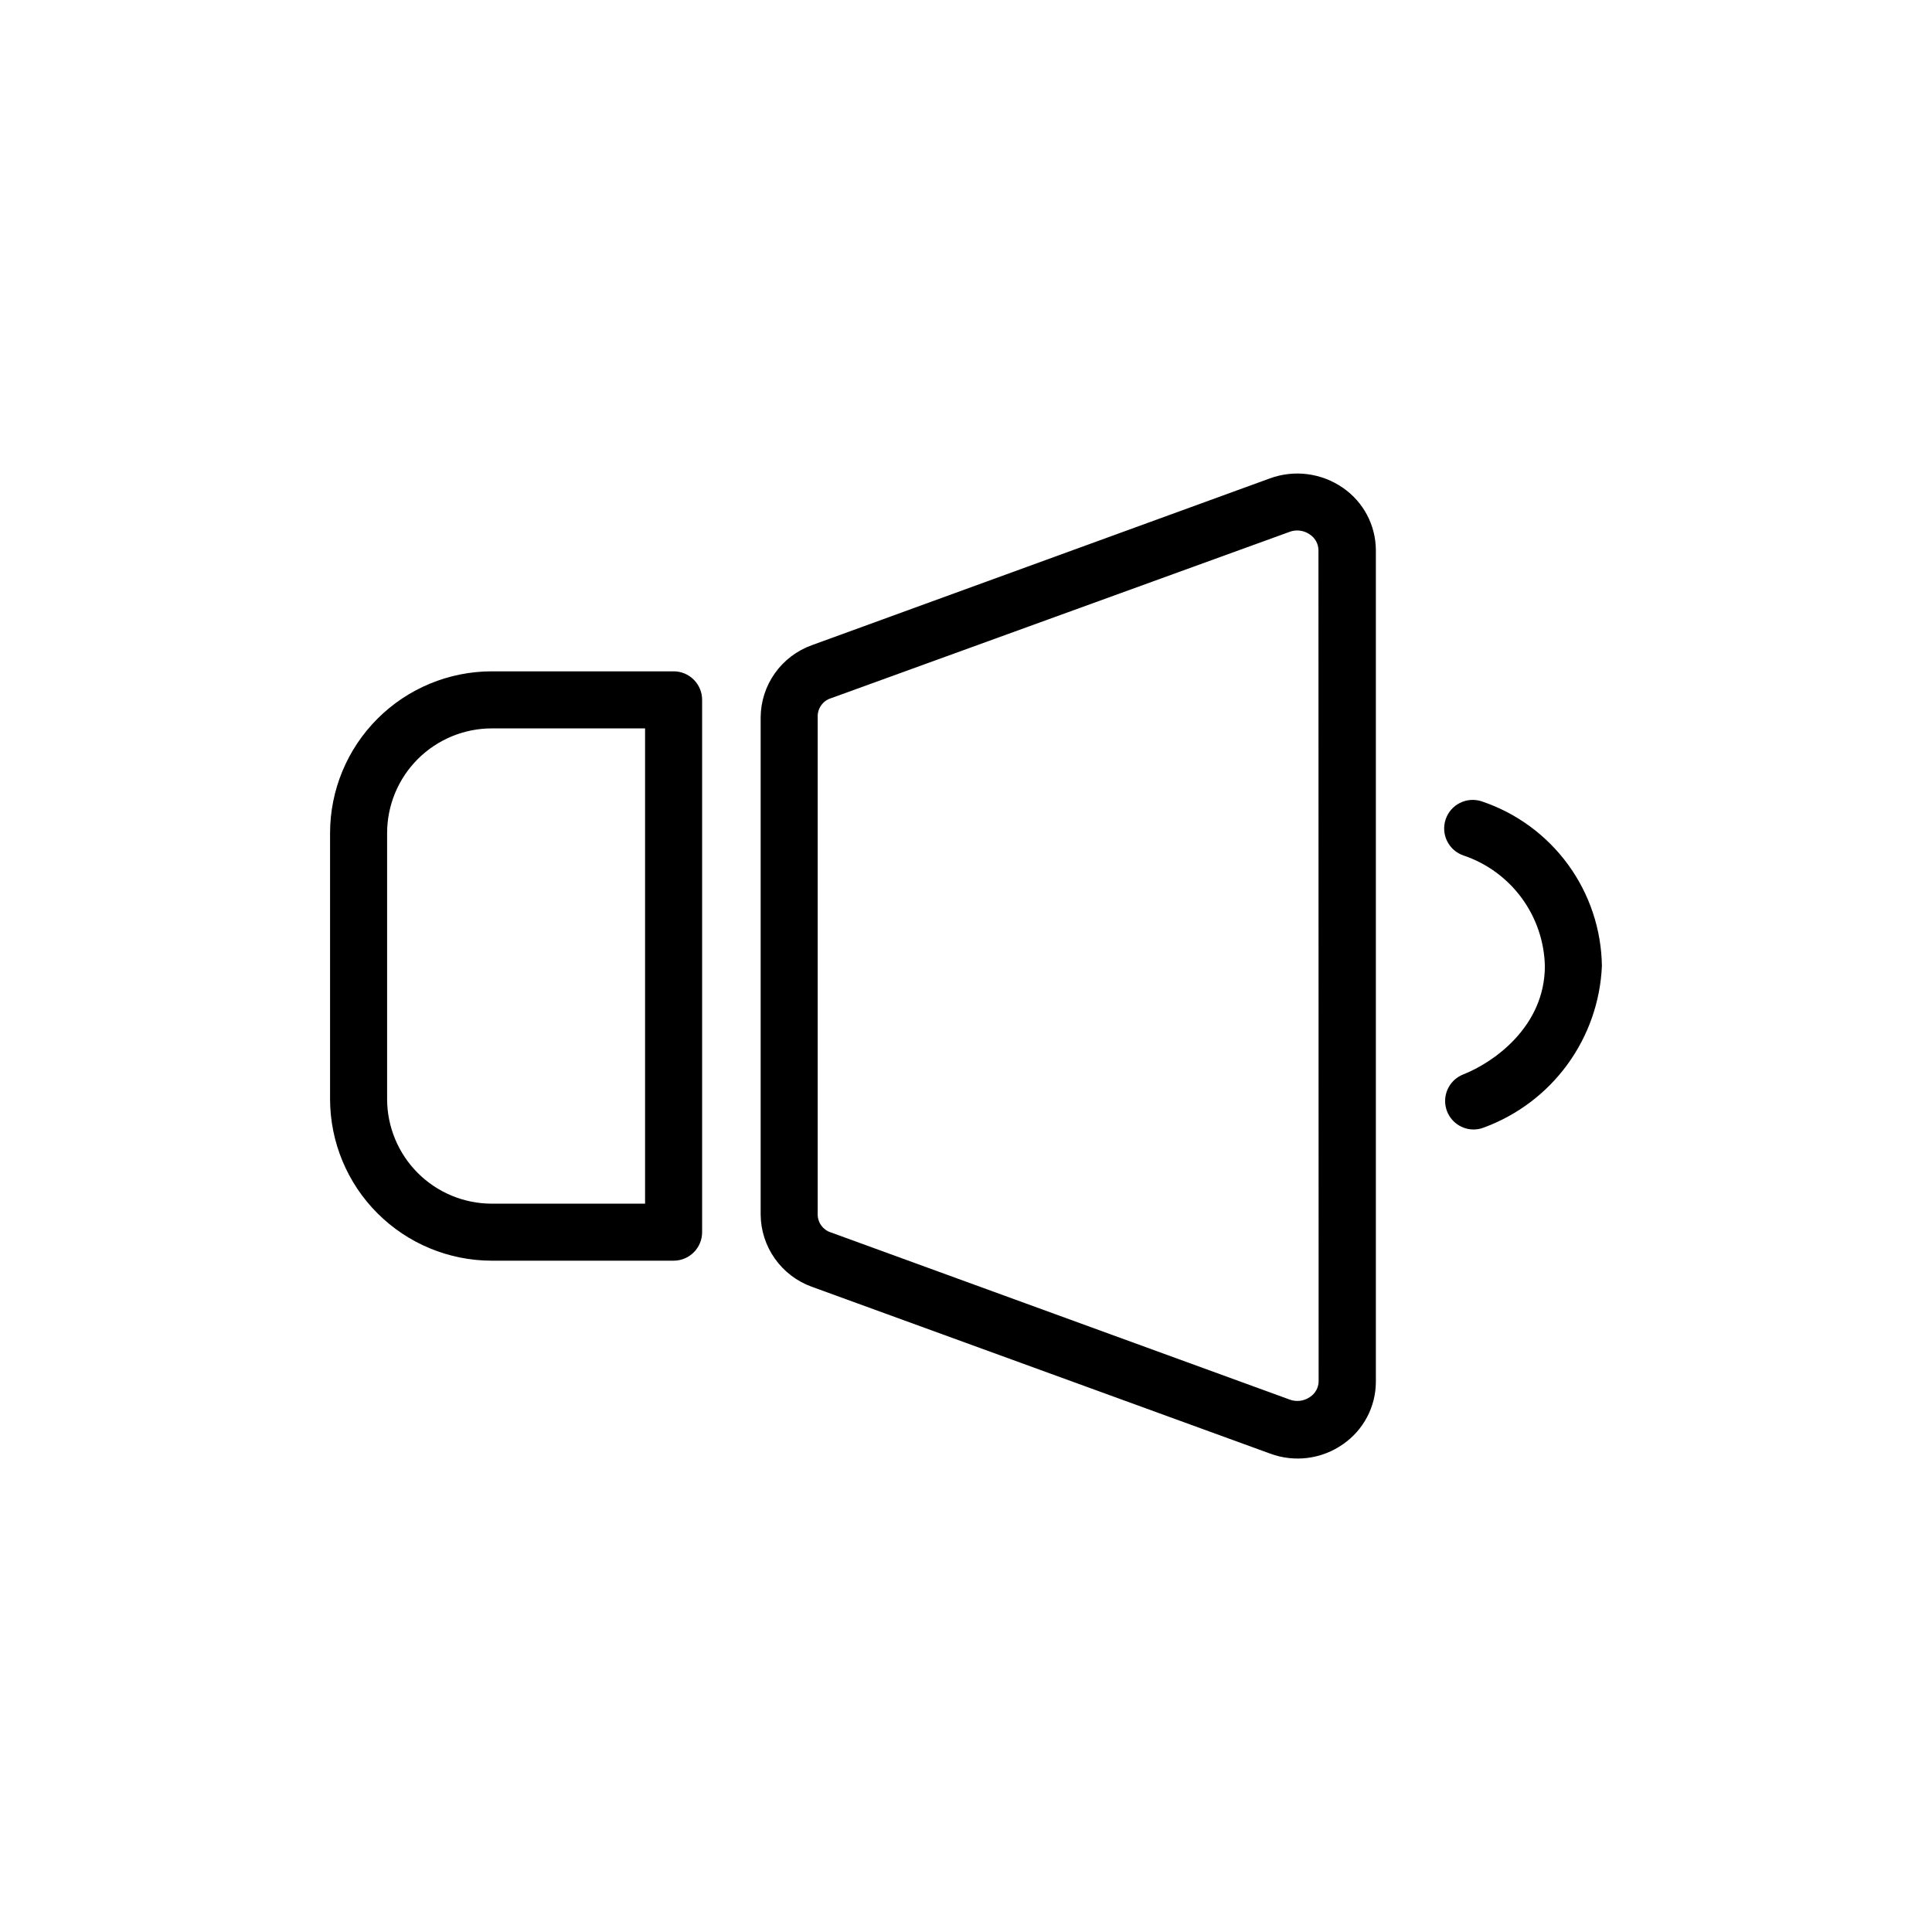
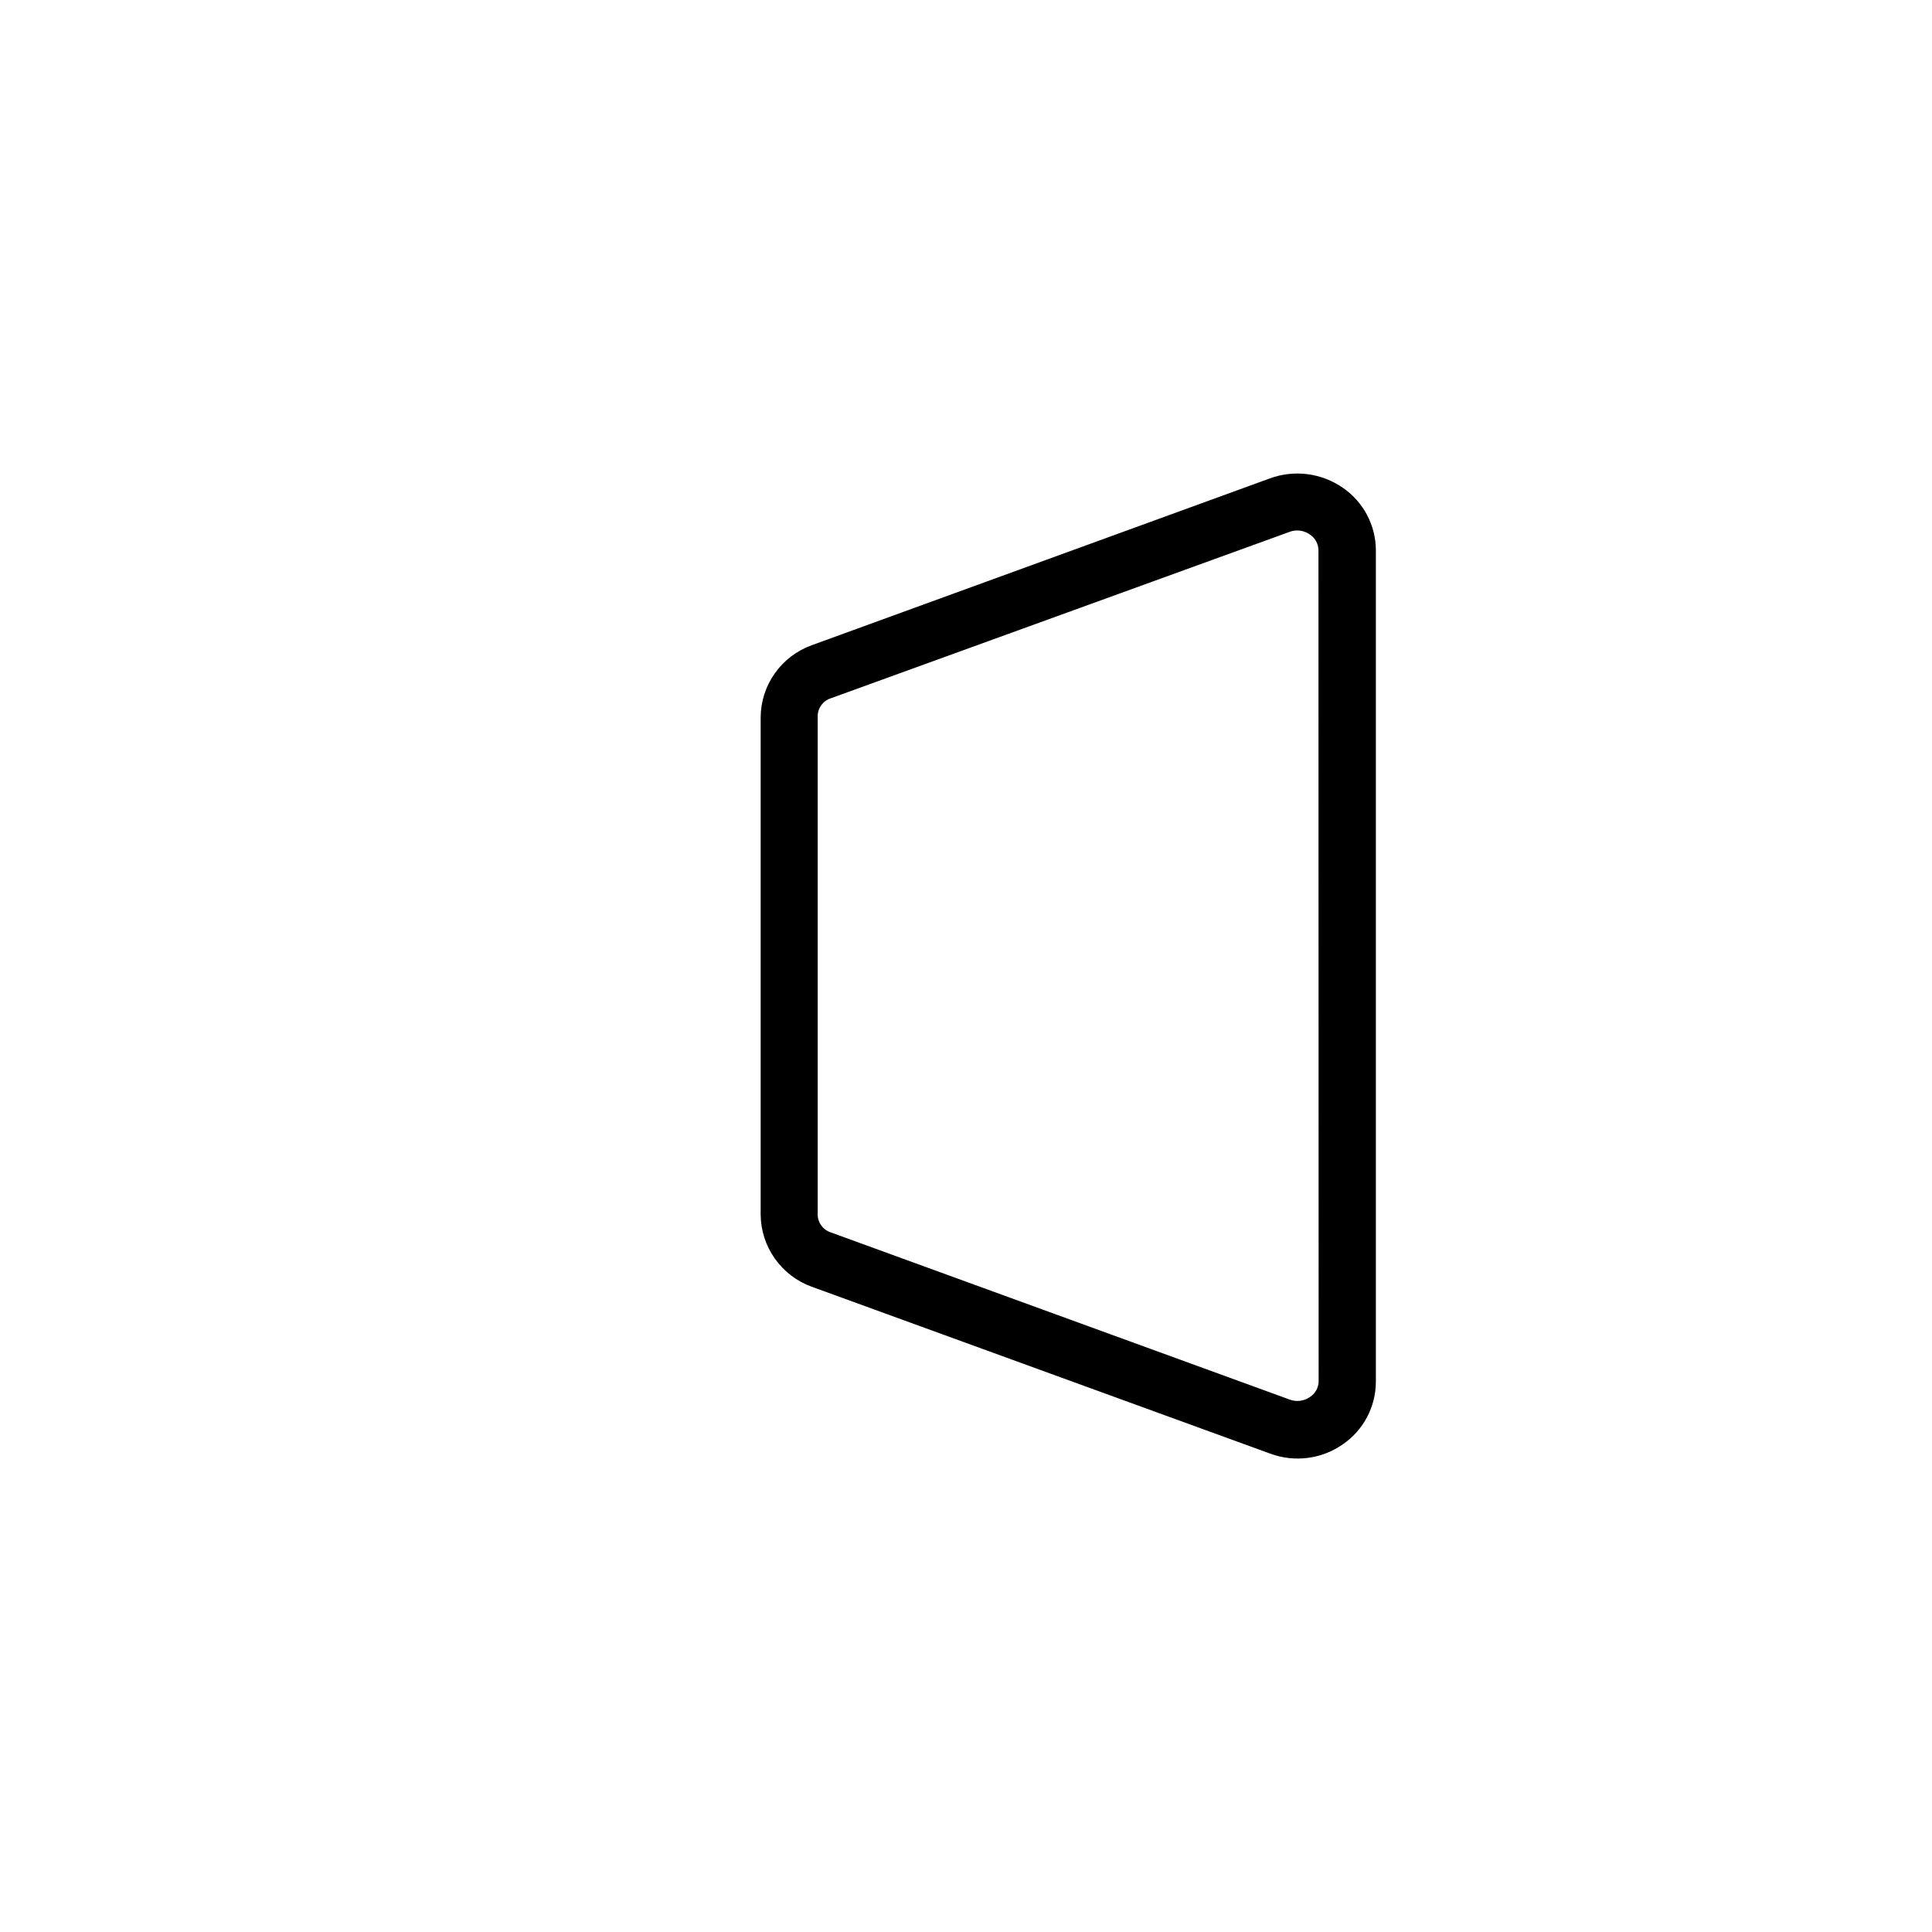
<svg xmlns="http://www.w3.org/2000/svg" fill="#000000" width="800px" height="800px" version="1.1" viewBox="144 144 512 512">
  <g>
-     <path d="m322.51 321.91h-48.215c-11.352 0.016-22.238 4.531-30.266 12.559s-12.543 18.914-12.559 30.266v70.535c0.016 11.352 4.531 22.238 12.559 30.266s18.914 12.543 30.266 12.559h48.215c4.176 0 7.559-3.383 7.559-7.559v-141.07c0-2.004-0.797-3.926-2.215-5.344-1.418-1.418-3.34-2.215-5.344-2.215zm-7.559 141.07-40.656 0.004c-7.344-0.016-14.383-2.938-19.578-8.133-5.191-5.191-8.117-12.234-8.129-19.578v-70.535c0.012-7.344 2.938-14.383 8.129-19.578 5.195-5.191 12.234-8.117 19.578-8.129h40.656z" />
    <path d="m499.9 273.29c-5.652-3.938-12.871-4.879-19.344-2.519l-121.47 44.234c-3.926 1.422-7.32 4.004-9.734 7.41-2.414 3.402-3.731 7.465-3.769 11.637v131.89c0.047 4.172 1.363 8.23 3.777 11.633 2.414 3.402 5.805 5.988 9.727 7.414l121.52 44.234c6.469 2.402 13.707 1.461 19.344-2.519 5.406-3.75 8.641-9.898 8.668-16.477v-220.46c-0.039-6.586-3.293-12.738-8.719-16.477zm-6.449 236.79 0.004 0.004c-0.031 1.641-0.859 3.16-2.219 4.078-1.609 1.16-3.695 1.426-5.543 0.707l-121.42-44.234c-2.203-0.664-3.676-2.738-3.574-5.039v-131.54c-0.102-2.301 1.371-4.375 3.574-5.039l121.37-44.031c0.676-0.266 1.395-0.402 2.117-0.406 1.23 0.004 2.43 0.391 3.426 1.109 1.359 0.918 2.188 2.441 2.219 4.082z" />
-     <path d="m536.68 356.37c-3.965-1.32-8.254 0.824-9.574 4.789s0.82 8.25 4.785 9.57c6.156 2.086 11.52 6.012 15.367 11.246 3.848 5.238 5.996 11.531 6.148 18.027 0 16.121-13.703 25.645-21.715 28.766-3.34 1.355-5.258 4.879-4.586 8.418 0.676 3.539 3.754 6.109 7.356 6.141 0.93 0.008 1.855-0.164 2.723-0.5 8.867-3.246 16.578-9.047 22.152-16.668 5.578-7.621 8.773-16.723 9.184-26.156-0.133-9.676-3.269-19.07-8.973-26.887-5.707-7.816-13.695-13.668-22.867-16.746z" />
  </g>
</svg>